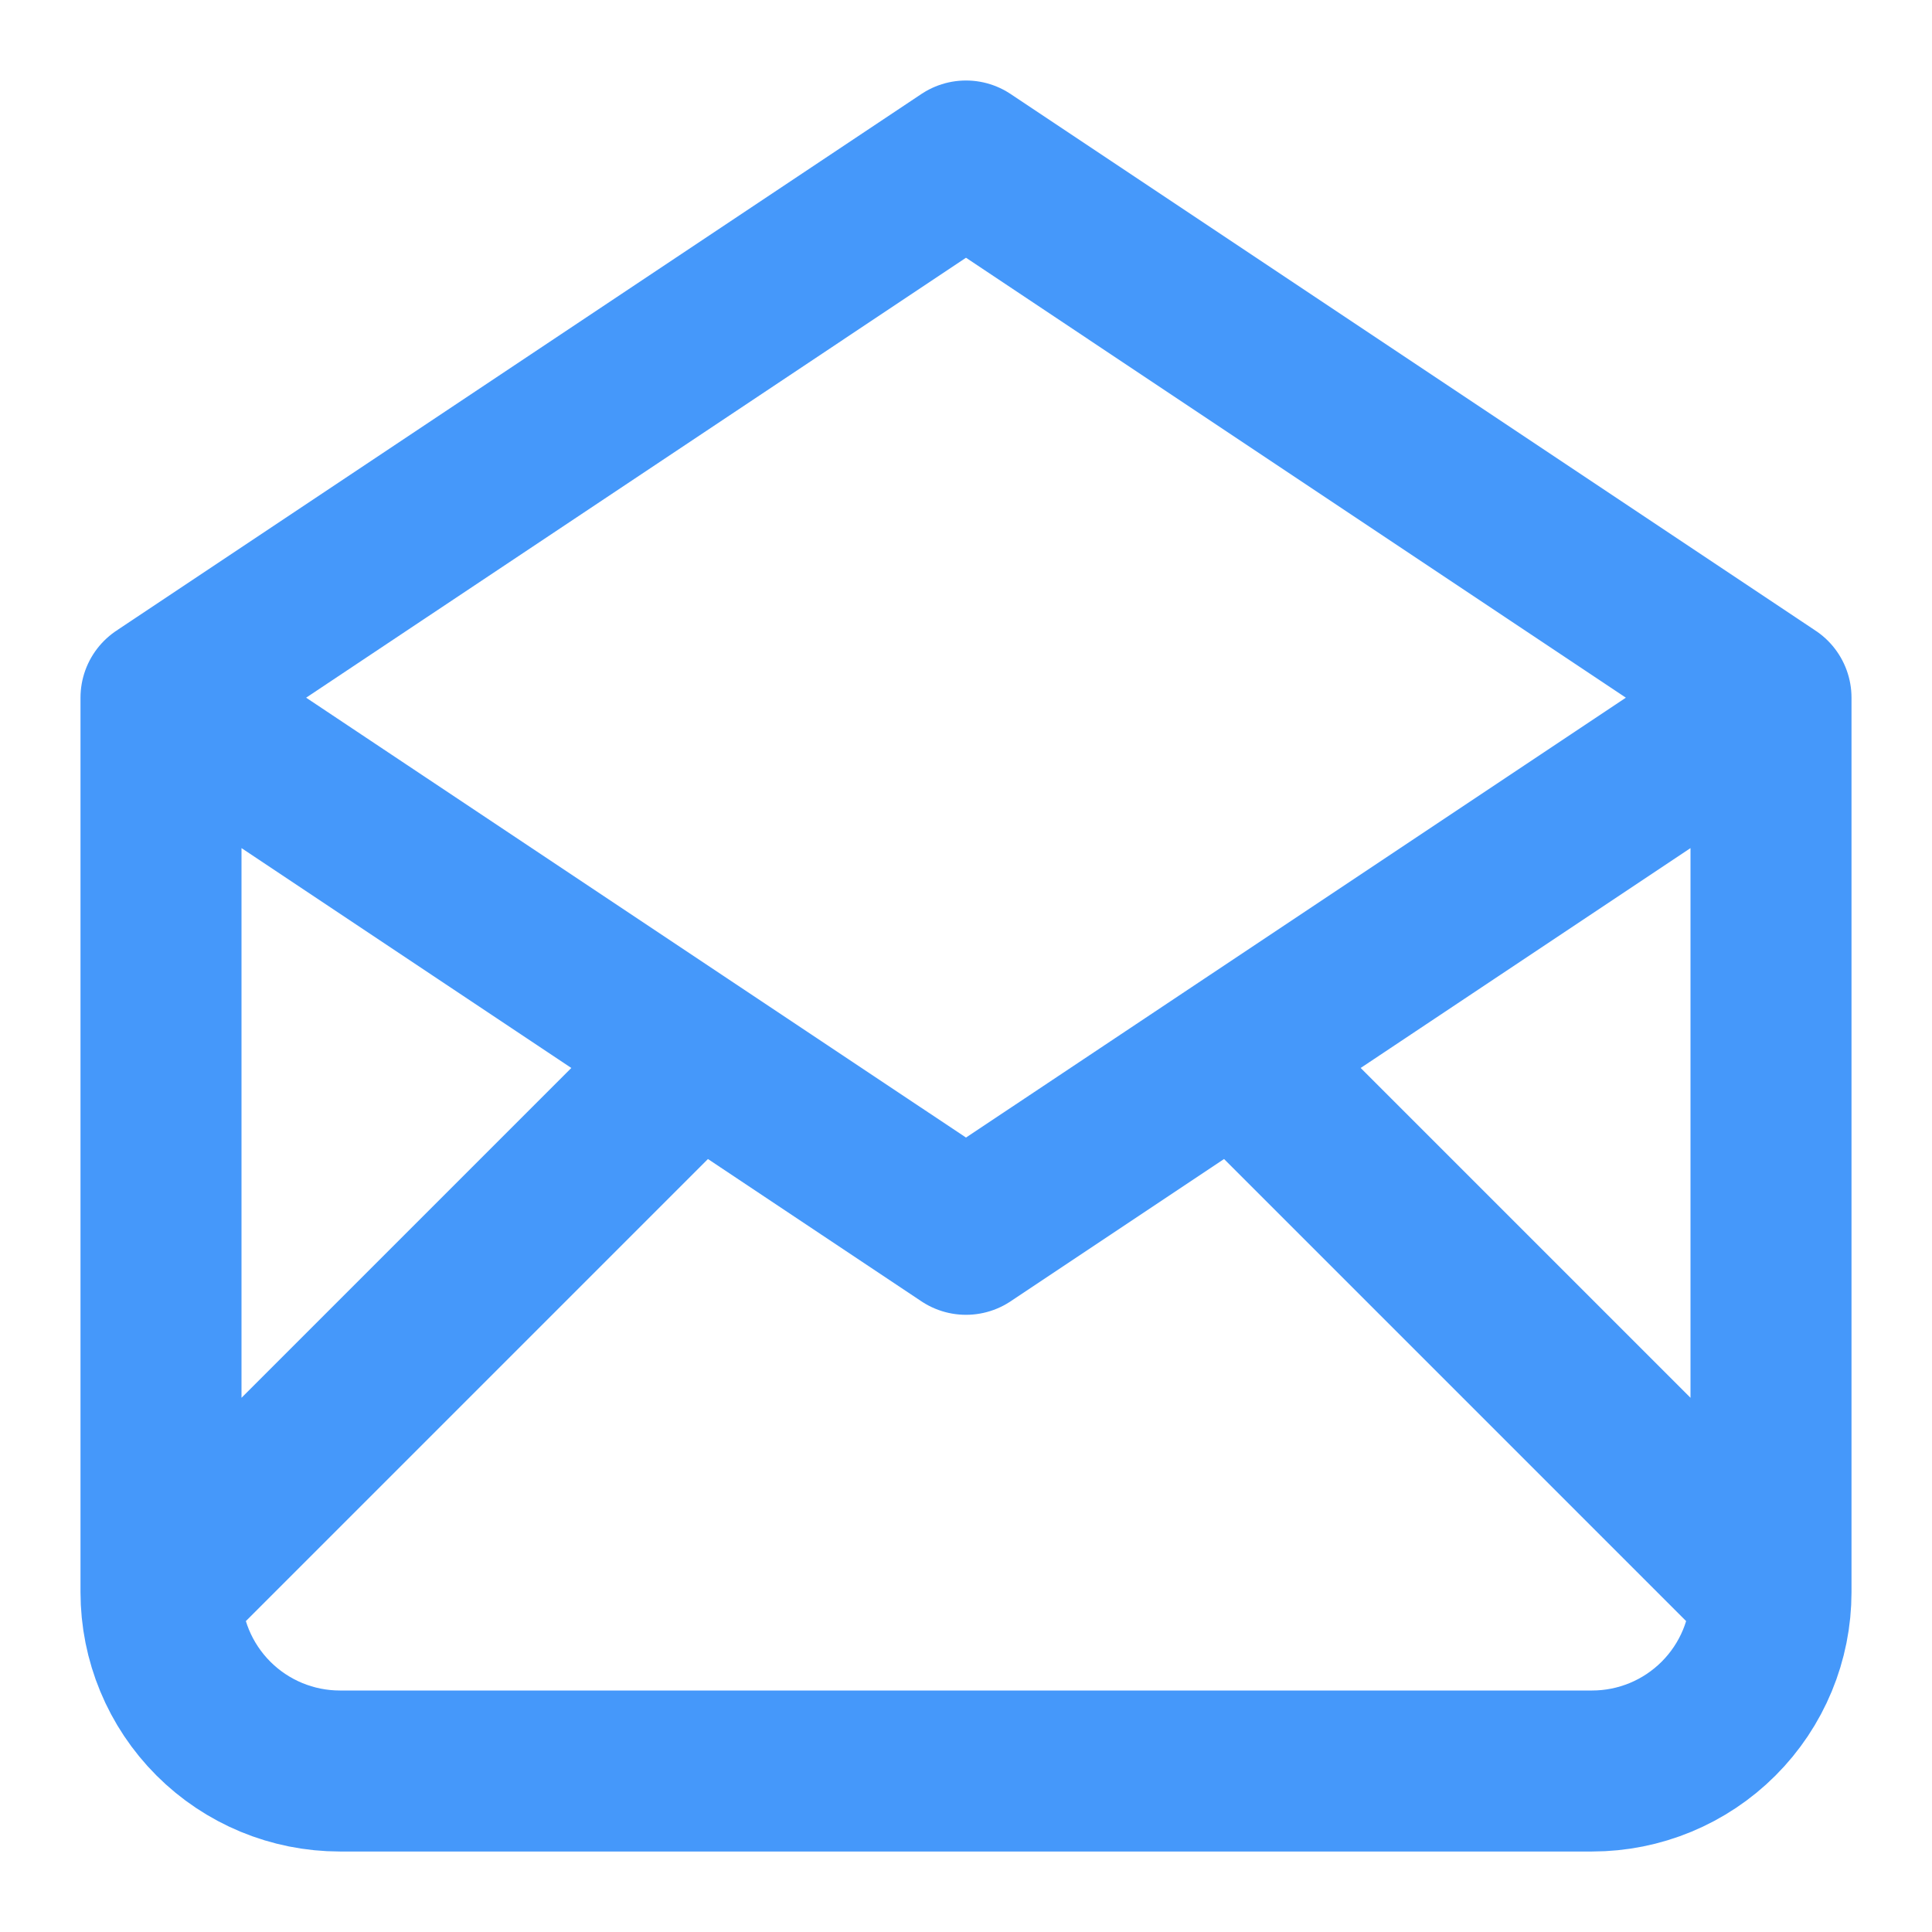
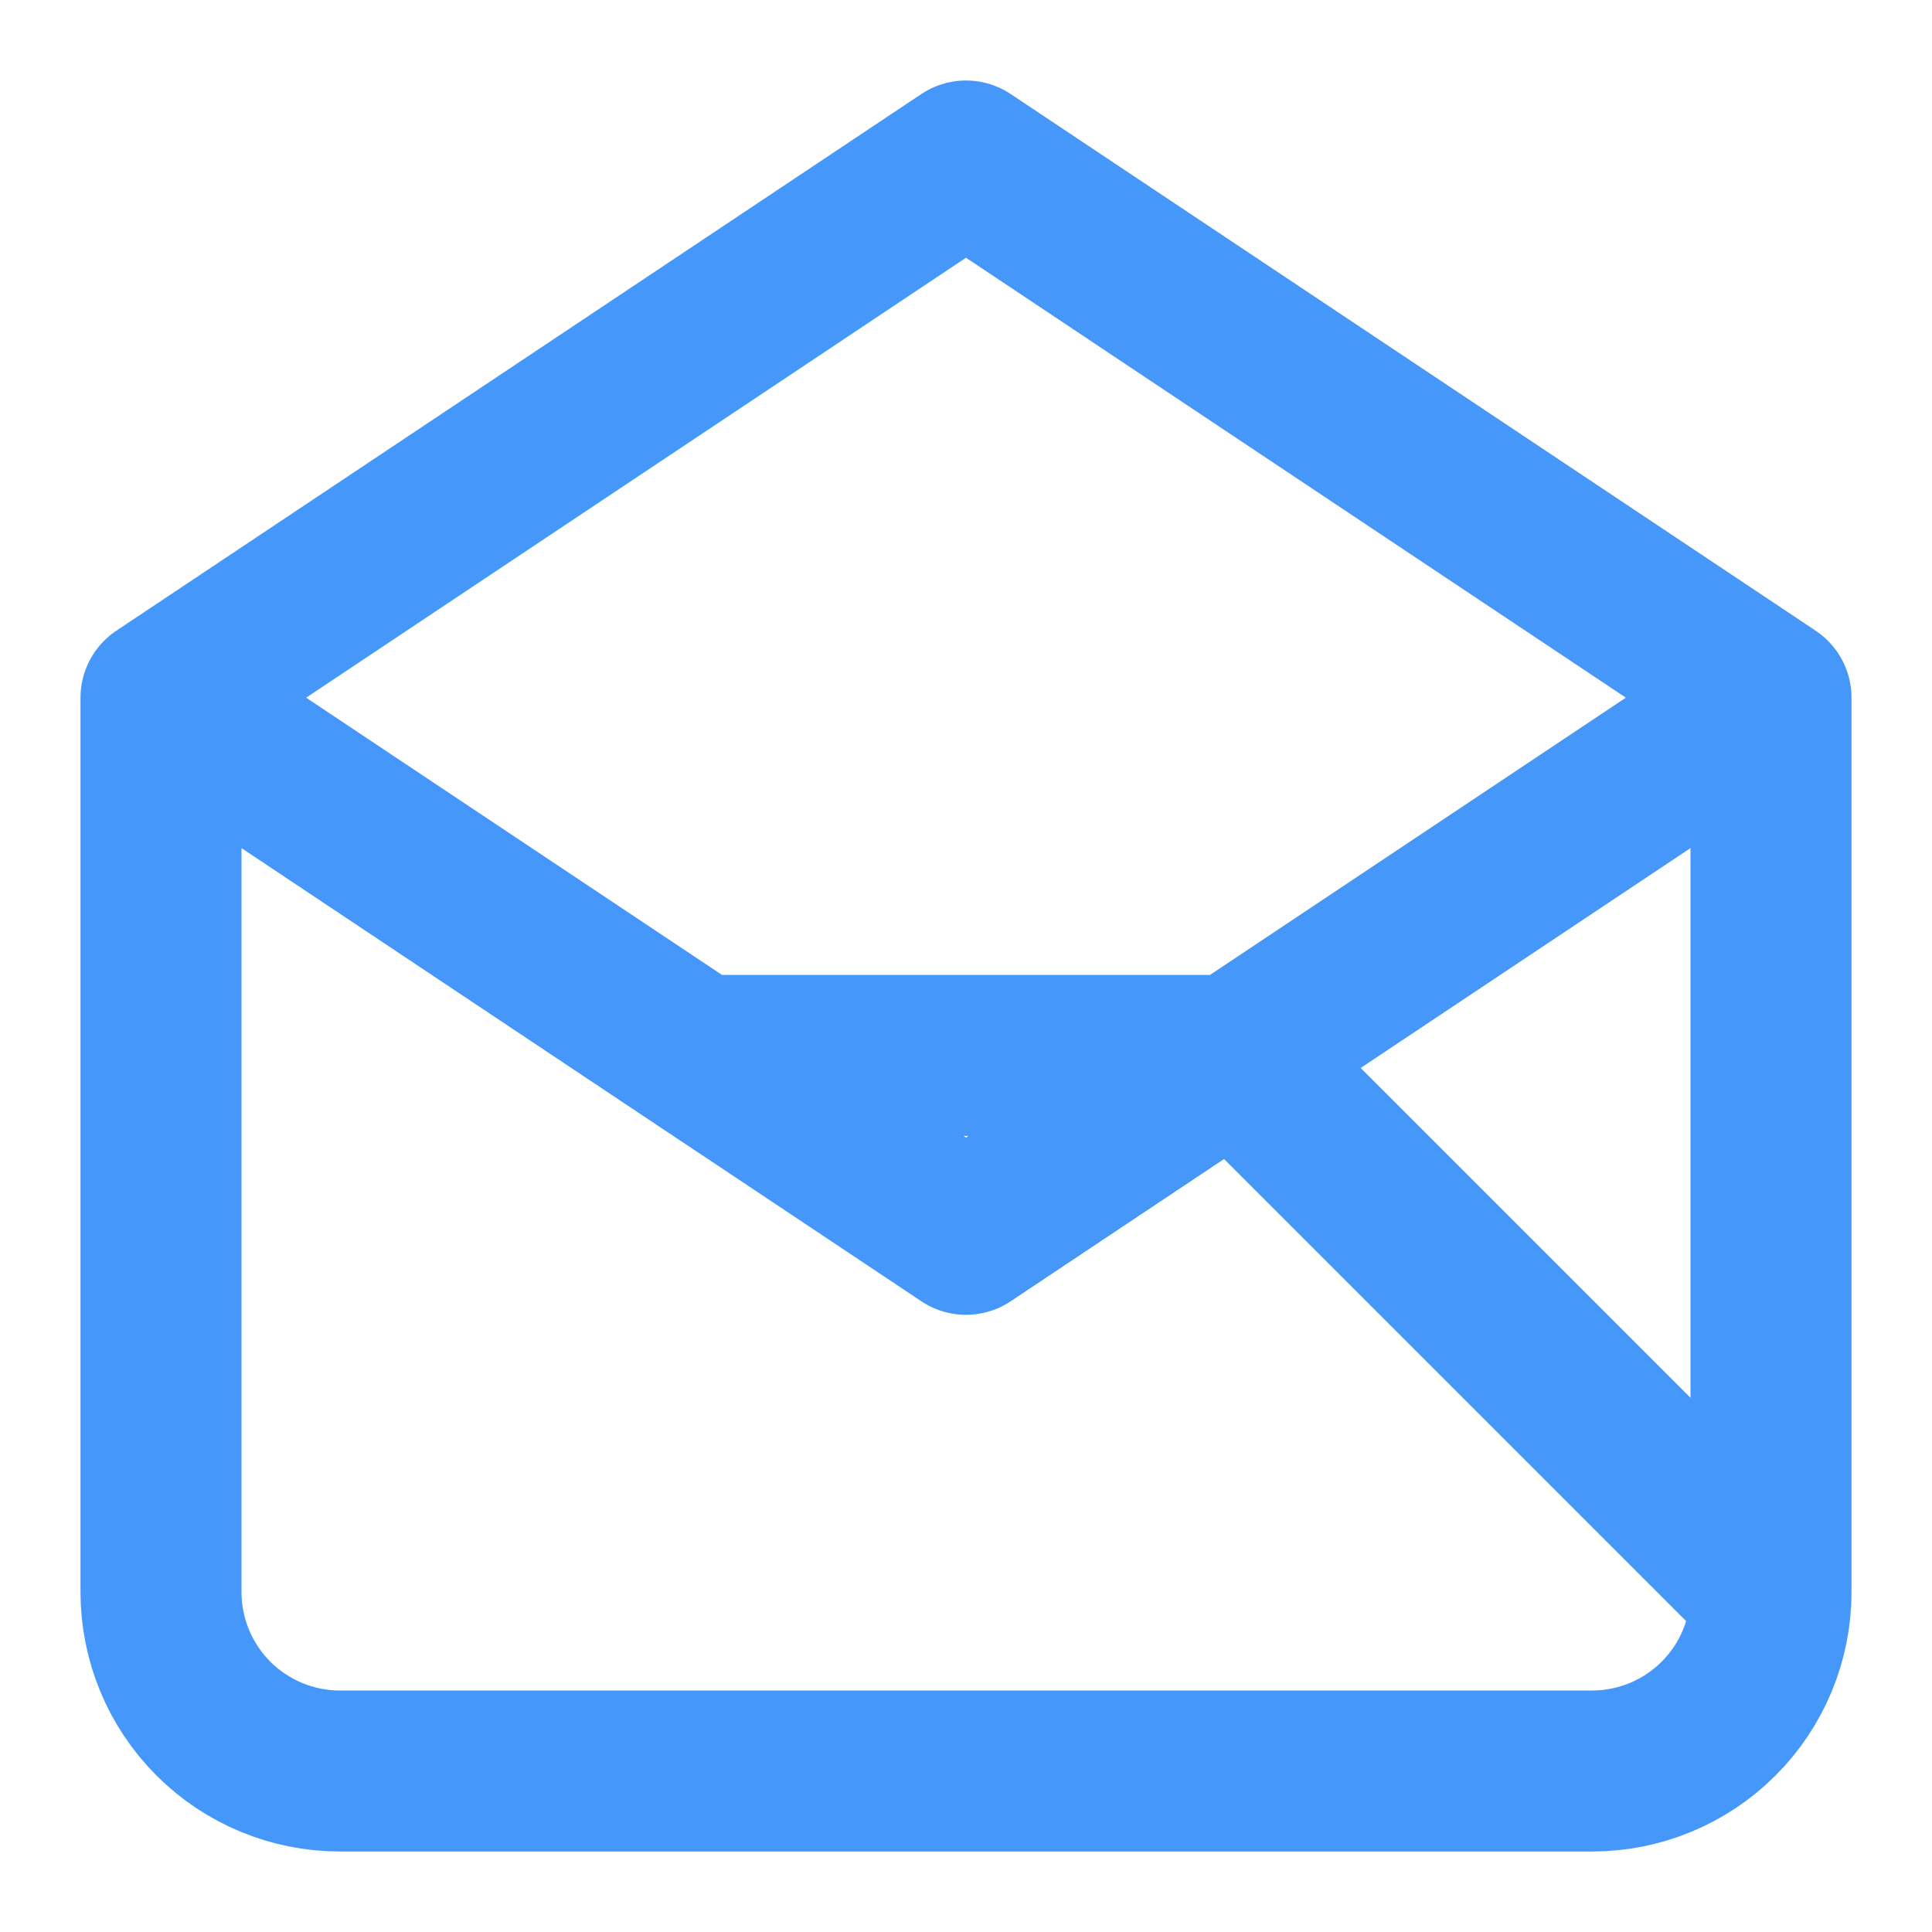
<svg xmlns="http://www.w3.org/2000/svg" width="24" height="24" viewBox="0 0 24 24" fill="none">
-   <path d="M2 8.667L12 15.333L22 8.667M2 8.667L12 2L22 8.667M2 8.667V19.778M22 8.667V19.778M22 19.778C22 20.367 21.766 20.932 21.349 21.349C20.932 21.766 20.367 22 19.778 22H4.222C3.633 22 3.068 21.766 2.651 21.349C2.234 20.932 2 20.367 2 19.778M22 19.778L15.333 13.111M2 19.778L8.667 13.111" stroke="#4598FA" stroke-width="2" stroke-linecap="round" stroke-linejoin="round" />
+   <path d="M2 8.667L12 15.333L22 8.667M2 8.667L12 2L22 8.667M2 8.667V19.778M22 8.667V19.778M22 19.778C22 20.367 21.766 20.932 21.349 21.349C20.932 21.766 20.367 22 19.778 22H4.222C3.633 22 3.068 21.766 2.651 21.349C2.234 20.932 2 20.367 2 19.778M22 19.778L15.333 13.111L8.667 13.111" stroke="#4598FA" stroke-width="2" stroke-linecap="round" stroke-linejoin="round" />
</svg>